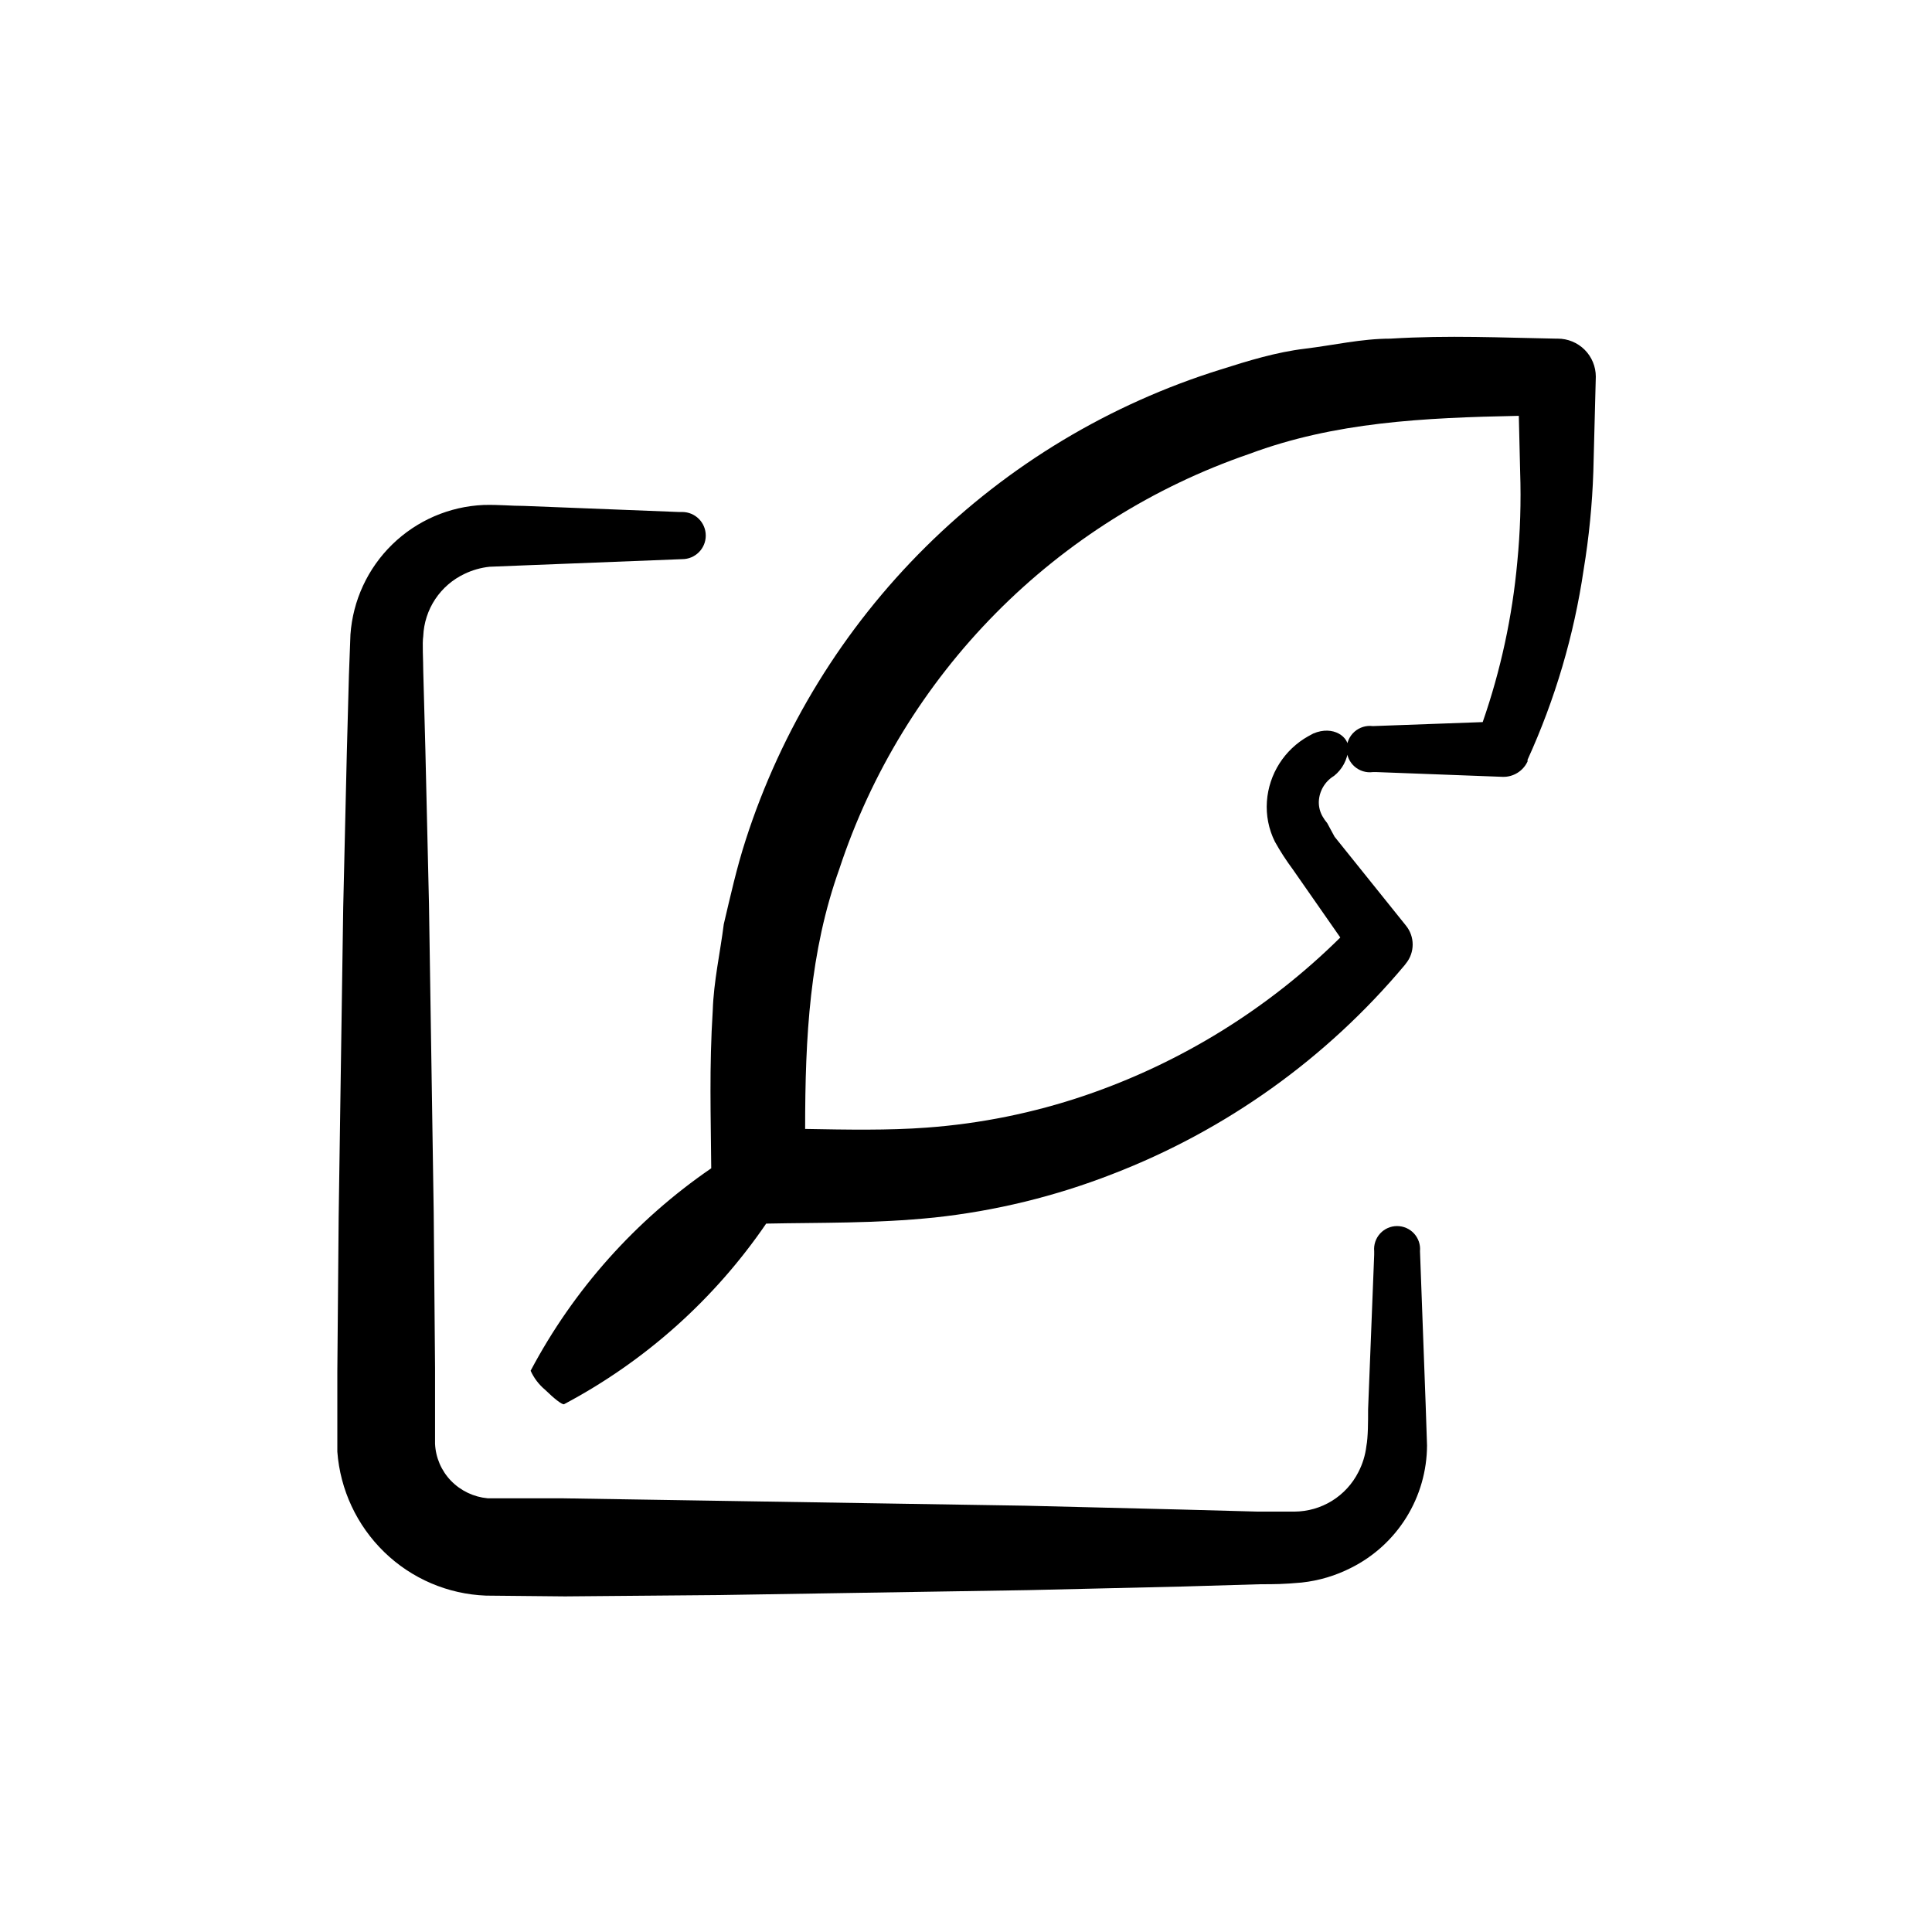
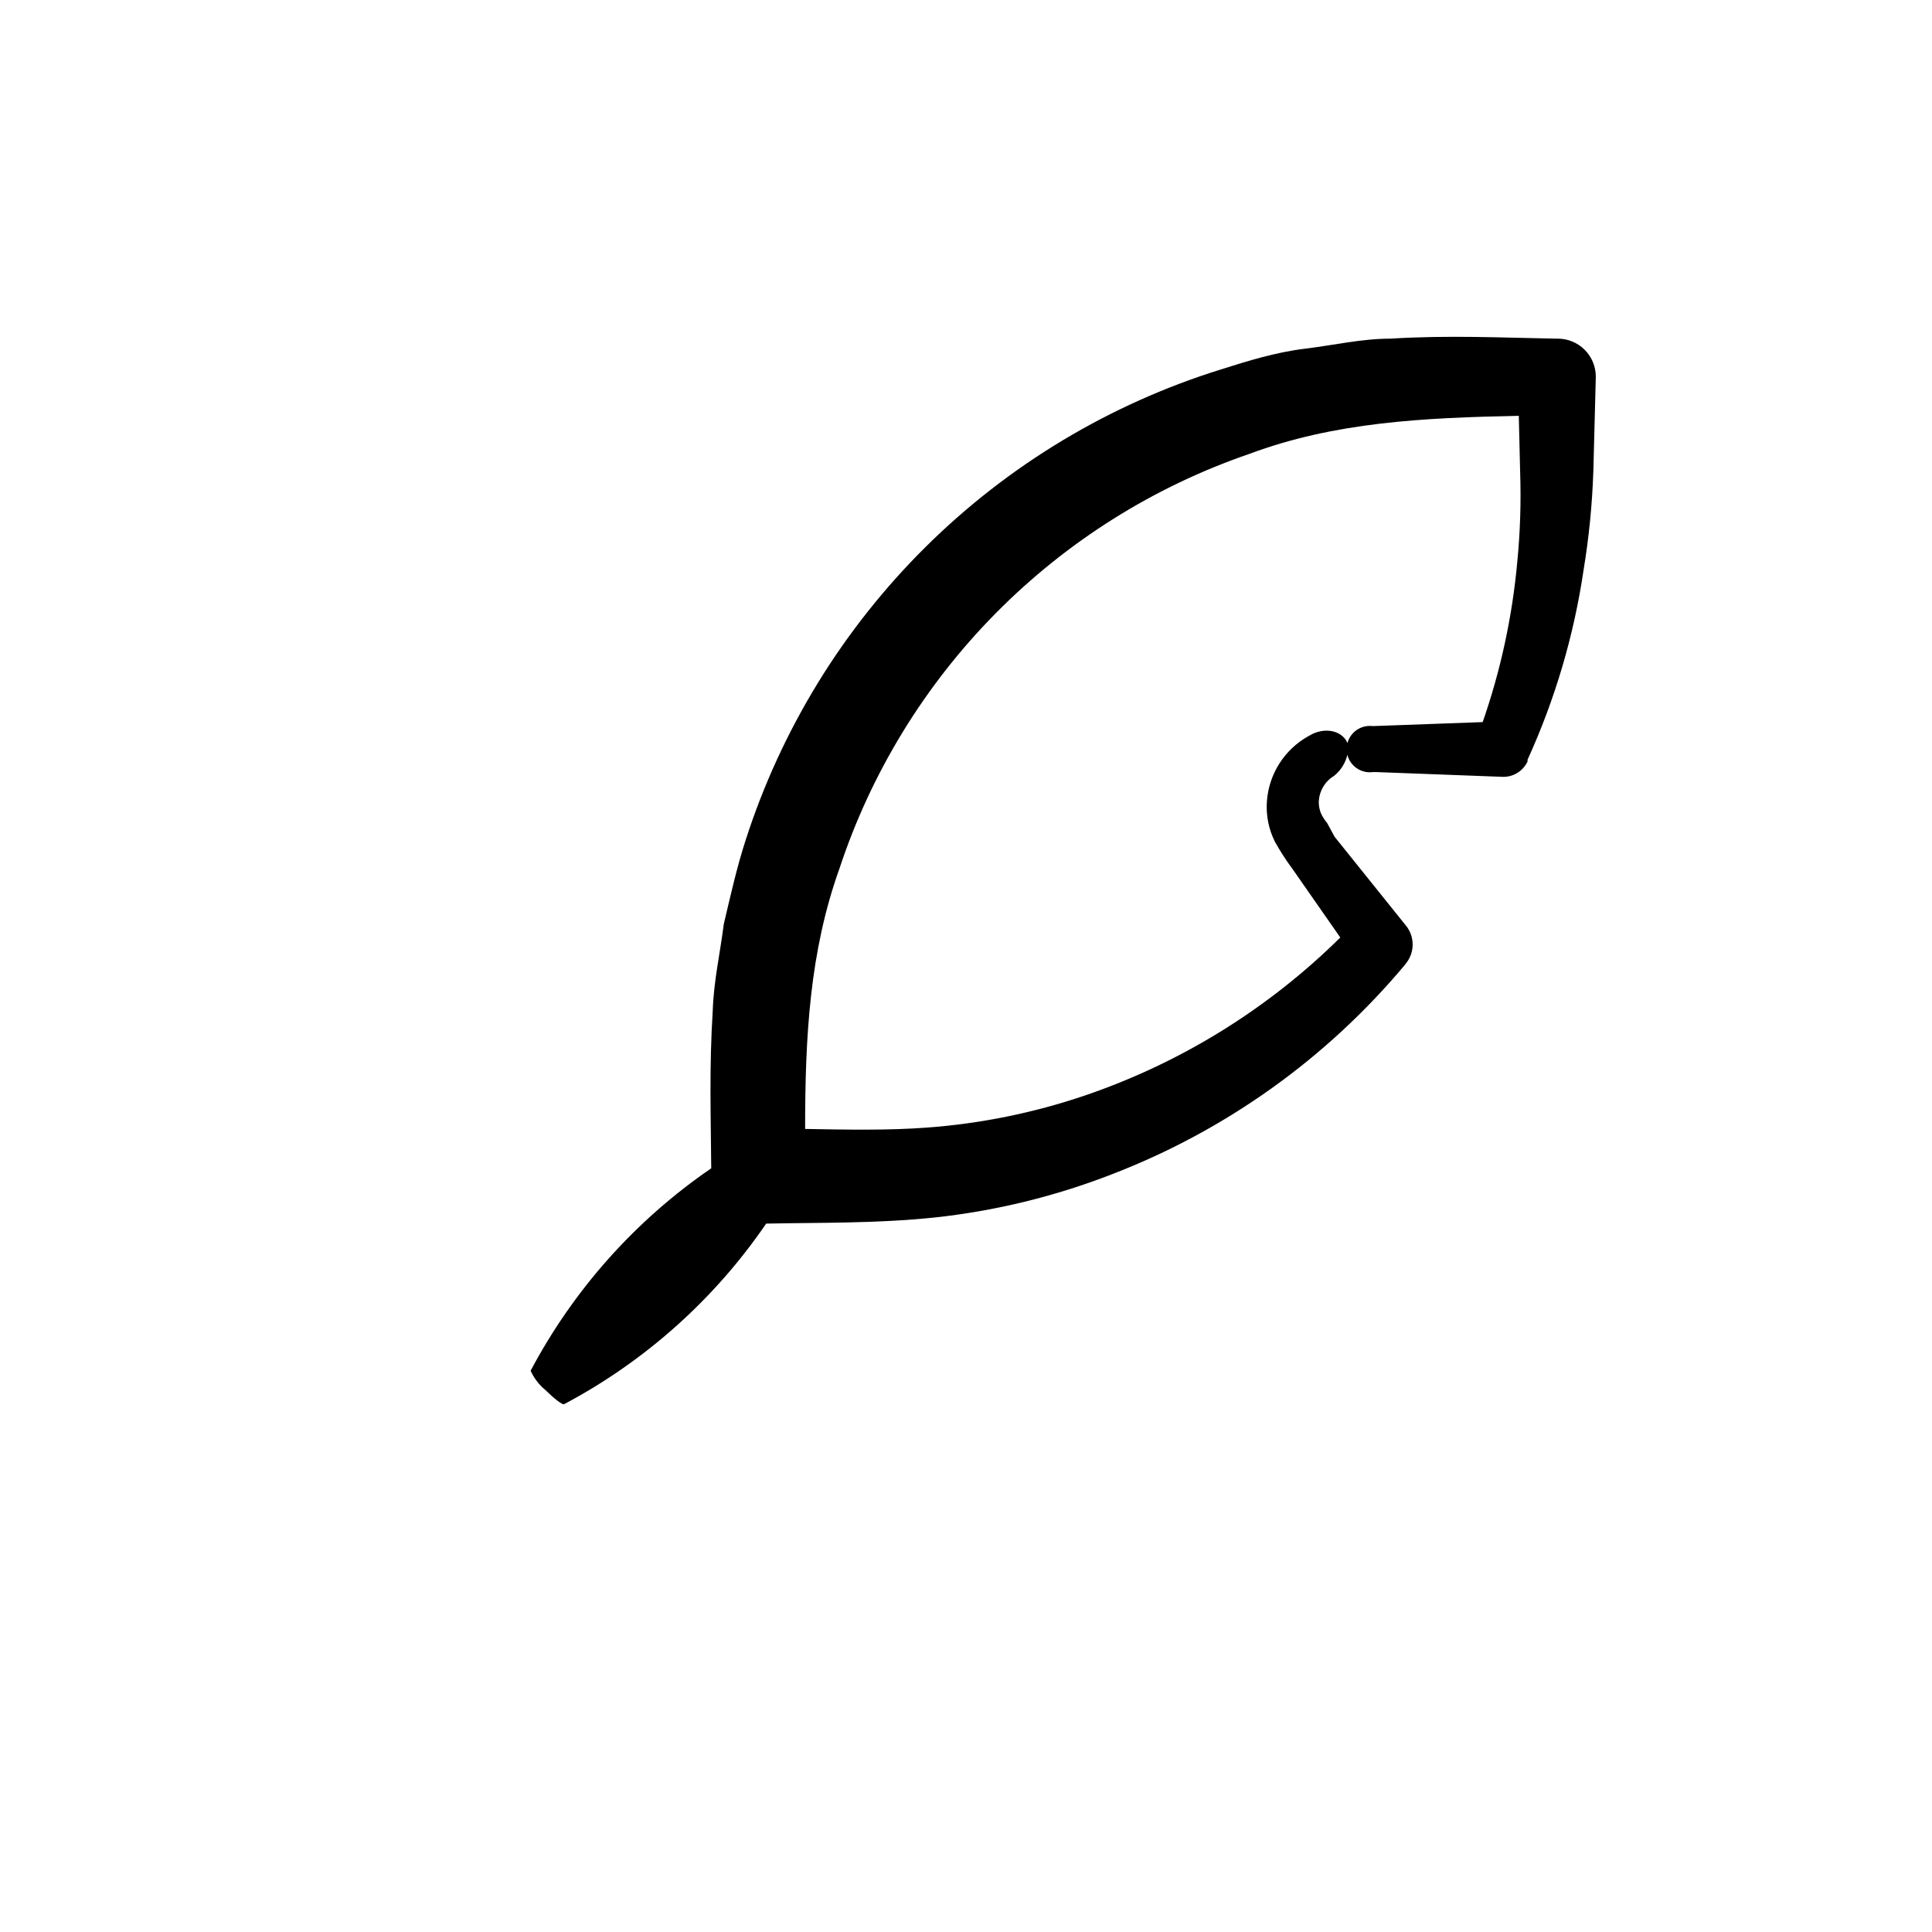
<svg xmlns="http://www.w3.org/2000/svg" fill="#000000" width="800px" height="800px" version="1.1" viewBox="144 144 512 512">
  <g>
-     <path d="m293.75 567.06 40.758-0.352 82.02-1.309 40.961-0.957 20.504-0.605c3.777 0 6.047 0 11.035-0.453v-0.004c4.531-0.496 8.934-1.809 12.996-3.879 6.035-3.012 11.113-7.641 14.672-13.367 3.555-5.731 5.453-12.332 5.481-19.078l-0.352-10.531-1.512-40.957c0.156-1.707-0.414-3.398-1.57-4.664-1.152-1.266-2.789-1.984-4.5-1.984-1.715 0-3.348 0.719-4.504 1.984-1.152 1.266-1.723 2.957-1.566 4.664v0.957l-1.613 40.961c0 3.176 0 7.356-0.453 9.723-0.285 2.41-1 4.746-2.117 6.902-1.586 3.133-4.004 5.769-6.988 7.621-2.988 1.848-6.426 2.836-9.938 2.859h-9.773l-20.504-0.555-40.961-1.008-81.969-1.309-41.062-0.656h-19.551c-3.688-0.336-7.137-1.98-9.723-4.637-2.559-2.648-4.066-6.144-4.231-9.824v-20.152l-0.352-40.961-1.258-82.02-0.957-40.961-0.555-20.504c0-3.023-0.301-7.609 0-9.422h-0.004c0.141-3.496 1.242-6.887 3.176-9.801 1.938-2.914 4.641-5.238 7.809-6.723 2.078-0.992 4.309-1.625 6.598-1.863l10.078-0.402 40.961-1.613c3.449 0 6.246-2.797 6.246-6.246 0-3.453-2.797-6.25-6.246-6.25h-0.906l-41.012-1.613c-3.629 0-6.297-0.352-10.73-0.25-9.074 0.398-17.68 4.121-24.184 10.457-6.504 6.336-10.449 14.844-11.086 23.902l-0.402 10.781-0.555 20.453-0.957 41.012-1.207 82.07-0.352 41.012v15.113 6.098c0.754 10.09 5.18 19.555 12.441 26.602 7.25 7.043 16.852 11.152 26.953 11.535z" />
-     <path d="m566.25 269.01 0.656-25.191c0-2.672-1.062-5.234-2.949-7.125-1.891-1.887-4.453-2.949-7.125-2.949h-0.453c-14.41-0.25-28.312-0.957-43.934 0-7.609 0-15.113 1.762-22.672 2.672-7.559 0.906-15.113 3.223-22.219 5.492v-0.004c-29.461 9.164-56.285 25.281-78.207 46.992-21.922 21.711-38.297 48.379-47.746 77.75-2.367 7.305-4.031 14.812-5.793 22.27-0.957 7.609-2.672 15.113-2.922 22.871-0.957 15.113-0.504 28.164-0.402 41.816v0.004c-20.059 13.75-36.48 32.16-47.863 53.652 0.883 1.949 2.191 3.668 3.832 5.039 2.367 2.316 4.535 4.031 5.039 3.828h-0.004c21.465-11.383 39.844-27.805 53.555-47.859 14.461-0.301 28.867 0 44.586-1.613h0.004c16.137-1.734 31.977-5.598 47.105-11.488 30.125-11.602 56.805-30.672 77.535-55.418l0.301-0.402c2.398-2.93 2.398-7.144 0-10.078l-18.895-23.527-1.961-3.625c-0.48-0.562-0.902-1.168-1.262-1.816-0.645-1.152-0.973-2.457-0.957-3.777 0.086-2.836 1.605-5.434 4.031-6.902 2.191-1.738 3.562-4.312 3.781-7.102 0.301-3.176-3.93-6.398-9.27-4.133l-1.309 0.707h-0.004c-6.336 3.543-10.465 10.035-10.984 17.277-0.262 3.688 0.469 7.375 2.117 10.684 1.402 2.516 2.969 4.941 4.688 7.254l12.645 18.137c-19.102 18.887-42.234 33.203-67.664 41.867-13.566 4.613-27.672 7.473-41.965 8.516-10.078 0.754-21.059 0.555-32.195 0.352 0-24.586 1.211-46.953 9.07-68.922 8.402-25.473 22.586-48.656 41.438-67.734 18.852-19.082 41.863-33.539 67.234-42.246 22.57-8.414 45.996-9.574 71.391-10.078l0.352 14.812c0.273 7.984 0.023 15.98-0.758 23.93-1.316 14.461-4.394 28.707-9.168 42.422l-29.121 1.059c-1.75-0.227-3.516 0.312-4.844 1.48-1.328 1.168-2.086 2.848-2.086 4.617 0 1.766 0.758 3.445 2.086 4.613 1.328 1.168 3.094 1.707 4.844 1.48h1.059l33.352 1.258v0.004c2.82 0.078 5.414-1.527 6.602-4.082v-0.453c7.301-16.012 12.305-32.973 14.863-50.383 1.414-8.582 2.273-17.25 2.566-25.945z" />
+     <path d="m566.25 269.01 0.656-25.191c0-2.672-1.062-5.234-2.949-7.125-1.891-1.887-4.453-2.949-7.125-2.949h-0.453c-14.41-0.25-28.312-0.957-43.934 0-7.609 0-15.113 1.762-22.672 2.672-7.559 0.906-15.113 3.223-22.219 5.492v-0.004c-29.461 9.164-56.285 25.281-78.207 46.992-21.922 21.711-38.297 48.379-47.746 77.75-2.367 7.305-4.031 14.812-5.793 22.27-0.957 7.609-2.672 15.113-2.922 22.871-0.957 15.113-0.504 28.164-0.402 41.816v0.004c-20.059 13.75-36.48 32.16-47.863 53.652 0.883 1.949 2.191 3.668 3.832 5.039 2.367 2.316 4.535 4.031 5.039 3.828h-0.004c21.465-11.383 39.844-27.805 53.555-47.859 14.461-0.301 28.867 0 44.586-1.613c16.137-1.734 31.977-5.598 47.105-11.488 30.125-11.602 56.805-30.672 77.535-55.418l0.301-0.402c2.398-2.93 2.398-7.144 0-10.078l-18.895-23.527-1.961-3.625c-0.48-0.562-0.902-1.168-1.262-1.816-0.645-1.152-0.973-2.457-0.957-3.777 0.086-2.836 1.605-5.434 4.031-6.902 2.191-1.738 3.562-4.312 3.781-7.102 0.301-3.176-3.93-6.398-9.27-4.133l-1.309 0.707h-0.004c-6.336 3.543-10.465 10.035-10.984 17.277-0.262 3.688 0.469 7.375 2.117 10.684 1.402 2.516 2.969 4.941 4.688 7.254l12.645 18.137c-19.102 18.887-42.234 33.203-67.664 41.867-13.566 4.613-27.672 7.473-41.965 8.516-10.078 0.754-21.059 0.555-32.195 0.352 0-24.586 1.211-46.953 9.07-68.922 8.402-25.473 22.586-48.656 41.438-67.734 18.852-19.082 41.863-33.539 67.234-42.246 22.57-8.414 45.996-9.574 71.391-10.078l0.352 14.812c0.273 7.984 0.023 15.98-0.758 23.93-1.316 14.461-4.394 28.707-9.168 42.422l-29.121 1.059c-1.75-0.227-3.516 0.312-4.844 1.48-1.328 1.168-2.086 2.848-2.086 4.617 0 1.766 0.758 3.445 2.086 4.613 1.328 1.168 3.094 1.707 4.844 1.48h1.059l33.352 1.258v0.004c2.82 0.078 5.414-1.527 6.602-4.082v-0.453c7.301-16.012 12.305-32.973 14.863-50.383 1.414-8.582 2.273-17.25 2.566-25.945z" />
  </g>
</svg>